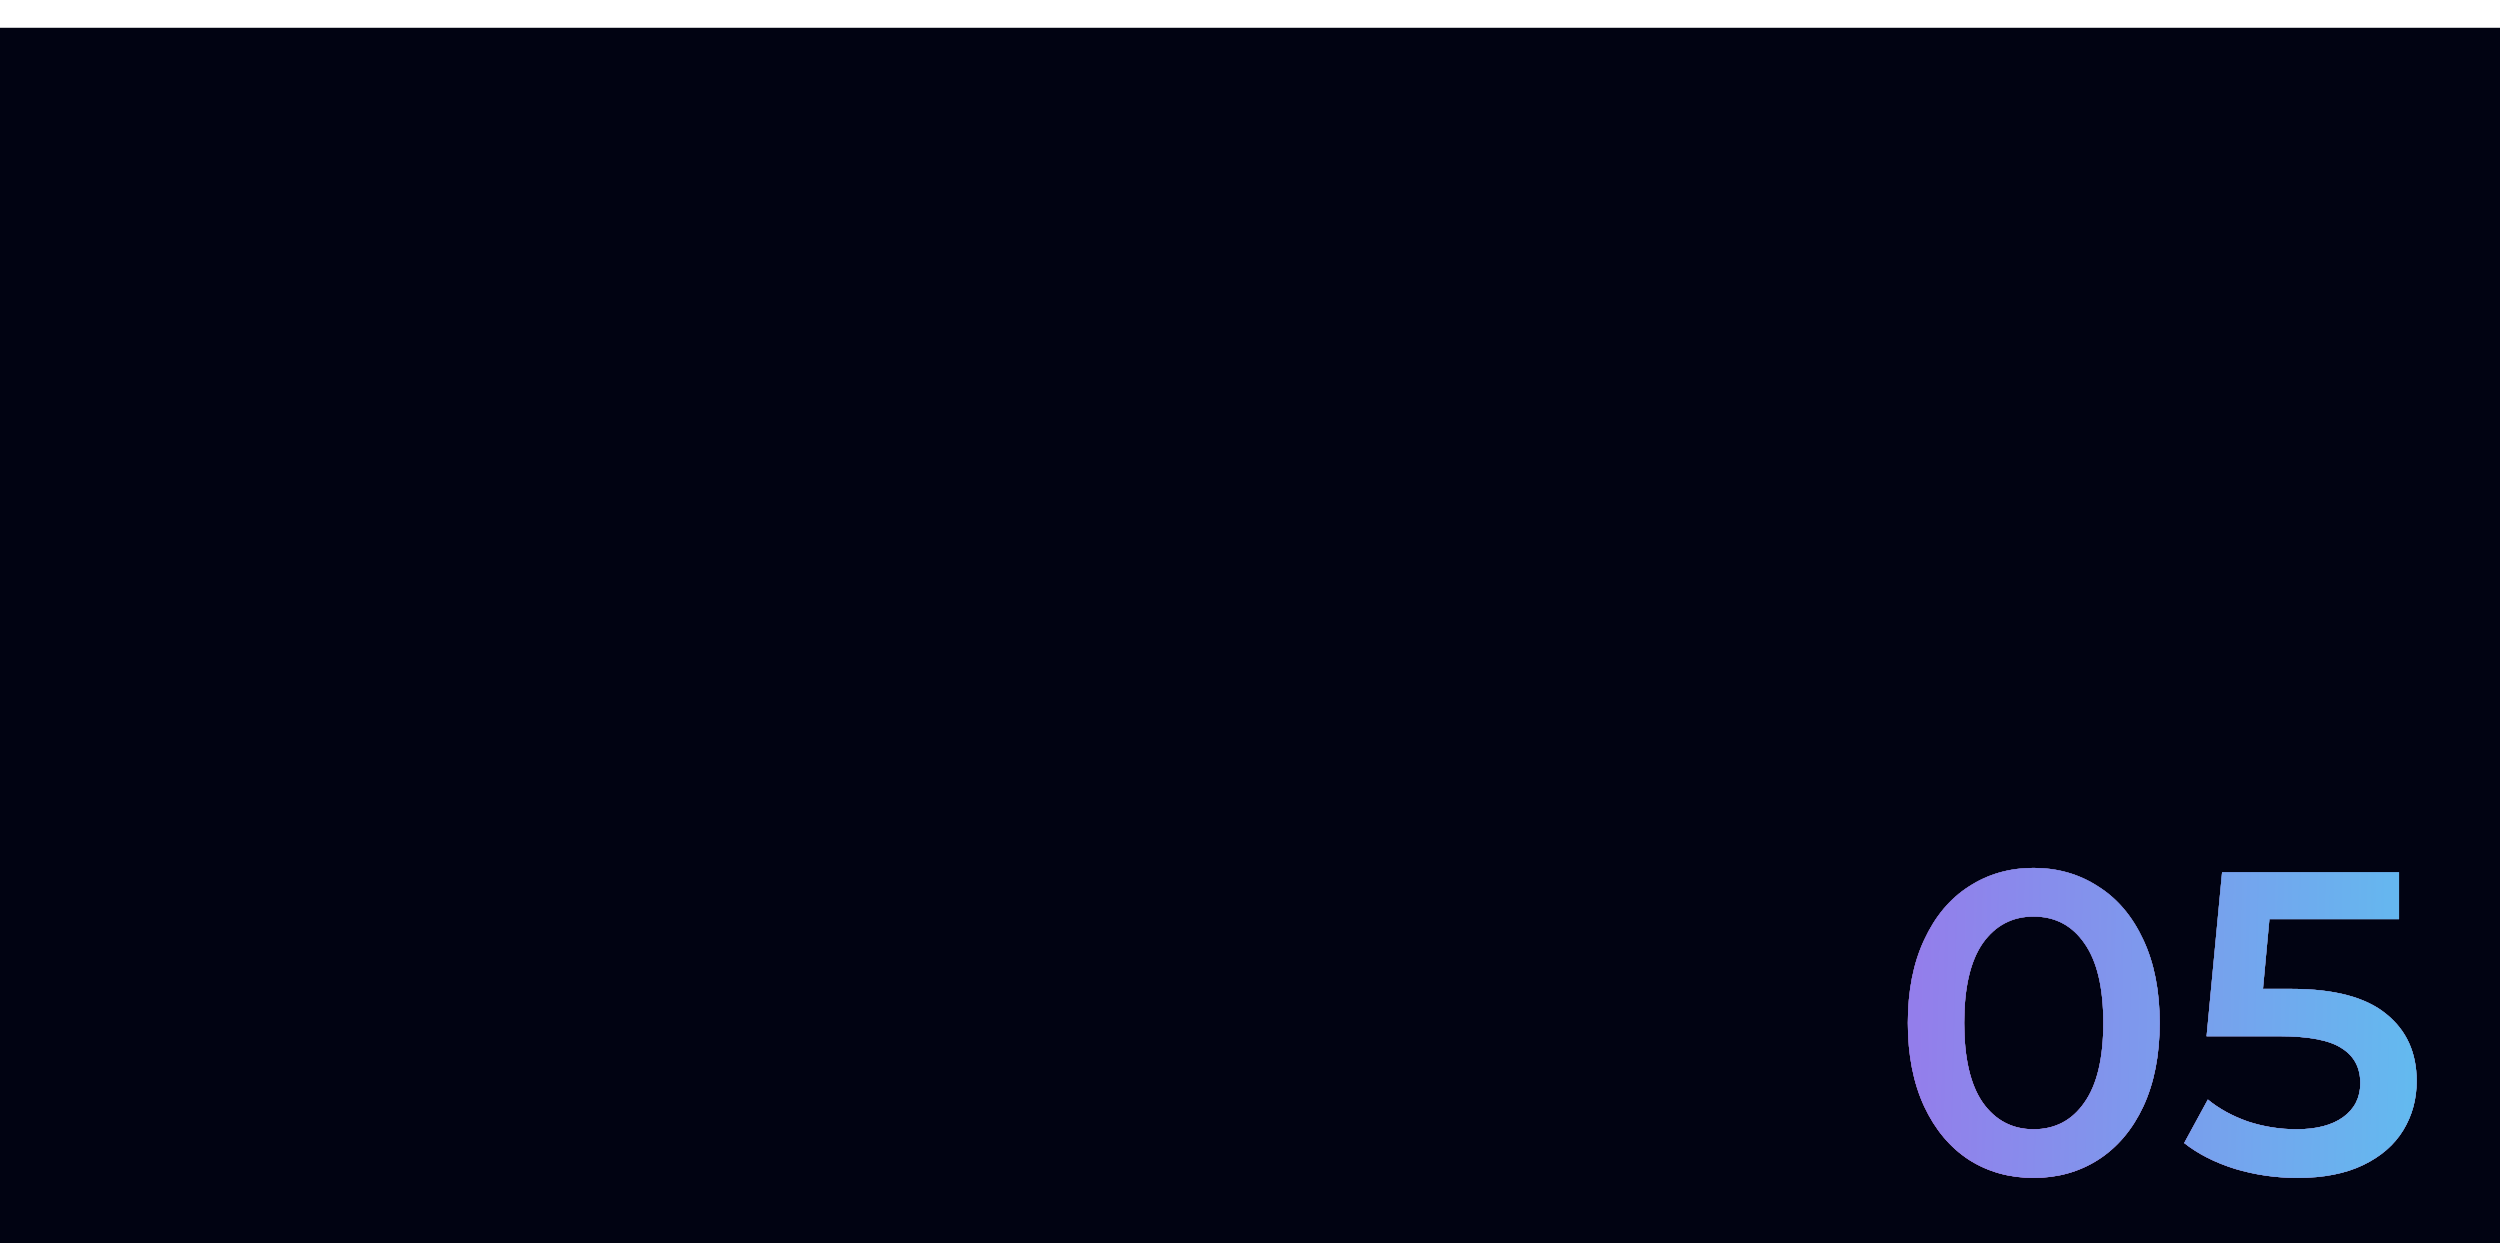
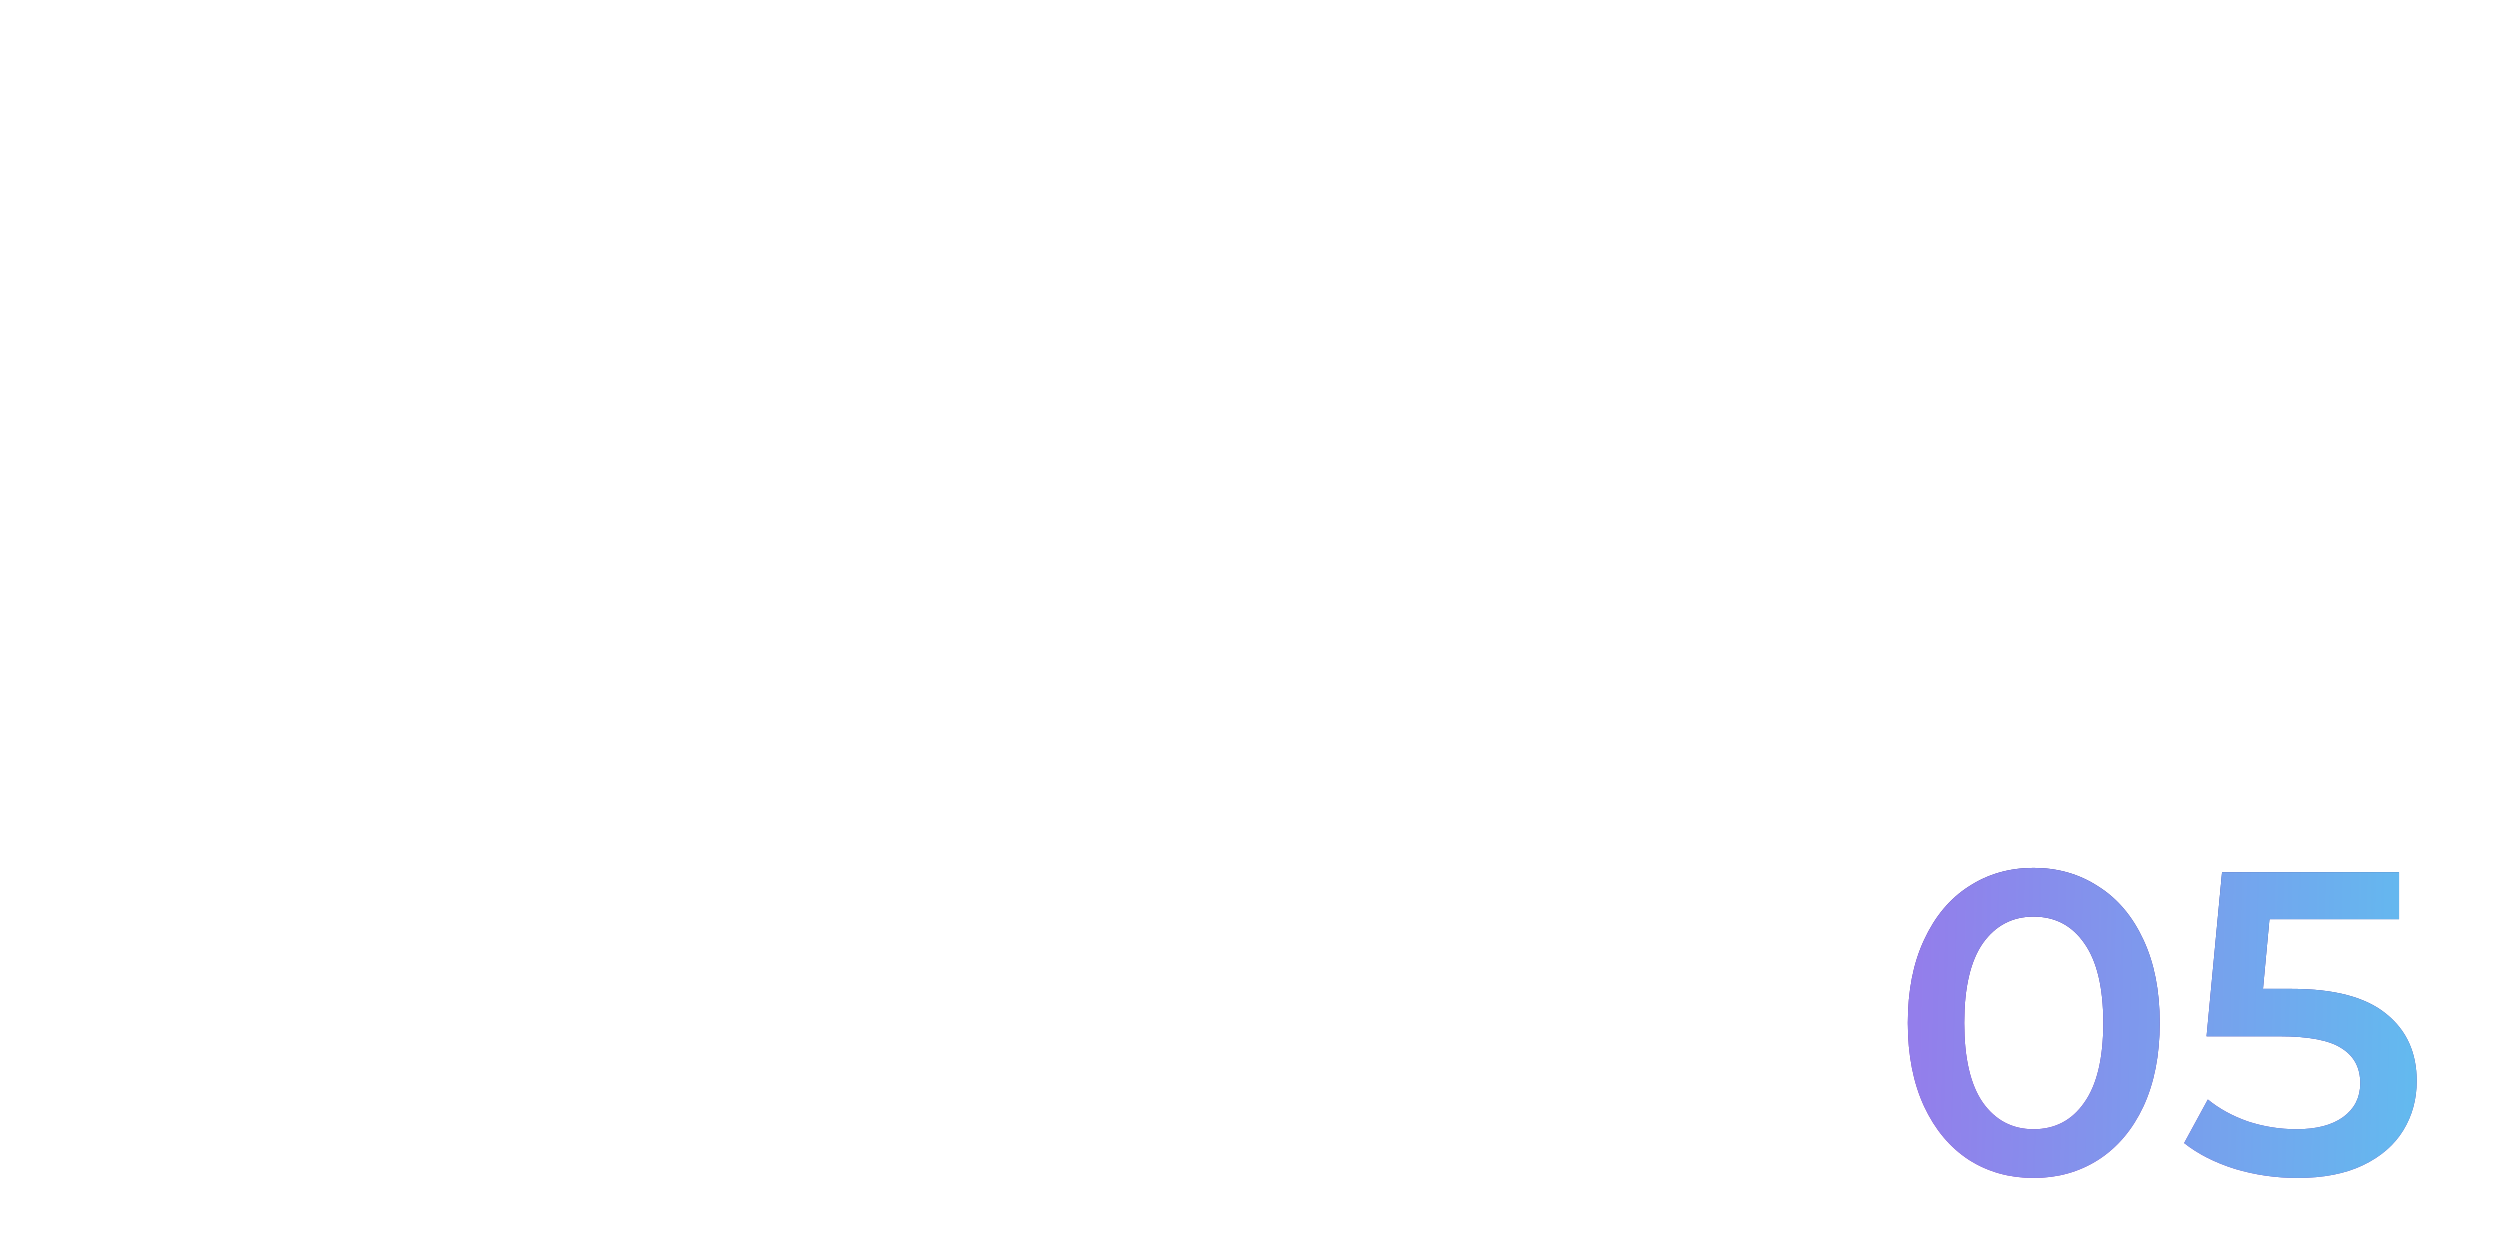
<svg xmlns="http://www.w3.org/2000/svg" width="360" height="179" viewBox="0 0 360 179" fill="none">
  <g filter="url(#filter0_i_235_4040)">
-     <rect width="360" height="179" fill="#010312" />
-   </g>
+     </g>
  <path d="M292.832 169.619C289.36 169.619 286.26 168.751 283.532 167.015C280.804 165.238 278.655 162.675 277.084 159.327C275.514 155.938 274.728 151.928 274.728 147.299C274.728 142.67 275.514 138.681 277.084 135.333C278.655 131.944 280.804 129.381 283.532 127.645C286.26 125.868 289.36 124.979 292.832 124.979C296.304 124.979 299.404 125.868 302.132 127.645C304.902 129.381 307.072 131.944 308.642 135.333C310.213 138.681 310.998 142.67 310.998 147.299C310.998 151.928 310.213 155.938 308.642 159.327C307.072 162.675 304.902 165.238 302.132 167.015C299.404 168.751 296.304 169.619 292.832 169.619ZM292.832 162.613C295.932 162.613 298.371 161.332 300.148 158.769C301.967 156.206 302.876 152.383 302.876 147.299C302.876 142.215 301.967 138.392 300.148 135.829C298.371 133.266 295.932 131.985 292.832 131.985C289.774 131.985 287.335 133.266 285.516 135.829C283.739 138.392 282.85 142.215 282.85 147.299C282.85 152.383 283.739 156.206 285.516 158.769C287.335 161.332 289.774 162.613 292.832 162.613ZM330.023 142.401C336.141 142.401 340.667 143.6 343.601 145.997C346.536 148.353 348.003 151.577 348.003 155.669C348.003 158.273 347.363 160.629 346.081 162.737C344.8 164.845 342.878 166.519 340.315 167.759C337.753 168.999 334.591 169.619 330.829 169.619C327.729 169.619 324.733 169.185 321.839 168.317C318.946 167.408 316.507 166.168 314.523 164.597L317.933 158.335C319.545 159.658 321.467 160.712 323.699 161.497C325.973 162.241 328.308 162.613 330.705 162.613C333.557 162.613 335.789 162.034 337.401 160.877C339.055 159.678 339.881 158.046 339.881 155.979C339.881 153.747 338.993 152.073 337.215 150.957C335.479 149.8 332.483 149.221 328.225 149.221H317.747L319.979 125.599H345.461V132.357H326.799L325.869 142.401H330.023Z" fill="#EEF4FA" />
  <path d="M292.832 169.619C289.36 169.619 286.26 168.751 283.532 167.015C280.804 165.238 278.655 162.675 277.084 159.327C275.514 155.938 274.728 151.928 274.728 147.299C274.728 142.67 275.514 138.681 277.084 135.333C278.655 131.944 280.804 129.381 283.532 127.645C286.26 125.868 289.36 124.979 292.832 124.979C296.304 124.979 299.404 125.868 302.132 127.645C304.902 129.381 307.072 131.944 308.642 135.333C310.213 138.681 310.998 142.67 310.998 147.299C310.998 151.928 310.213 155.938 308.642 159.327C307.072 162.675 304.902 165.238 302.132 167.015C299.404 168.751 296.304 169.619 292.832 169.619ZM292.832 162.613C295.932 162.613 298.371 161.332 300.148 158.769C301.967 156.206 302.876 152.383 302.876 147.299C302.876 142.215 301.967 138.392 300.148 135.829C298.371 133.266 295.932 131.985 292.832 131.985C289.774 131.985 287.335 133.266 285.516 135.829C283.739 138.392 282.85 142.215 282.85 147.299C282.85 152.383 283.739 156.206 285.516 158.769C287.335 161.332 289.774 162.613 292.832 162.613ZM330.023 142.401C336.141 142.401 340.667 143.6 343.601 145.997C346.536 148.353 348.003 151.577 348.003 155.669C348.003 158.273 347.363 160.629 346.081 162.737C344.8 164.845 342.878 166.519 340.315 167.759C337.753 168.999 334.591 169.619 330.829 169.619C327.729 169.619 324.733 169.185 321.839 168.317C318.946 167.408 316.507 166.168 314.523 164.597L317.933 158.335C319.545 159.658 321.467 160.712 323.699 161.497C325.973 162.241 328.308 162.613 330.705 162.613C333.557 162.613 335.789 162.034 337.401 160.877C339.055 159.678 339.881 158.046 339.881 155.979C339.881 153.747 338.993 152.073 337.215 150.957C335.479 149.8 332.483 149.221 328.225 149.221H317.747L319.979 125.599H345.461V132.357H326.799L325.869 142.401H330.023Z" fill="url(#paint0_linear_235_4040)" />
  <path d="M292.832 169.619C289.36 169.619 286.26 168.751 283.532 167.015C280.804 165.238 278.655 162.675 277.084 159.327C275.514 155.938 274.728 151.928 274.728 147.299C274.728 142.67 275.514 138.681 277.084 135.333C278.655 131.944 280.804 129.381 283.532 127.645C286.26 125.868 289.36 124.979 292.832 124.979C296.304 124.979 299.404 125.868 302.132 127.645C304.902 129.381 307.072 131.944 308.642 135.333C310.213 138.681 310.998 142.67 310.998 147.299C310.998 151.928 310.213 155.938 308.642 159.327C307.072 162.675 304.902 165.238 302.132 167.015C299.404 168.751 296.304 169.619 292.832 169.619ZM292.832 162.613C295.932 162.613 298.371 161.332 300.148 158.769C301.967 156.206 302.876 152.383 302.876 147.299C302.876 142.215 301.967 138.392 300.148 135.829C298.371 133.266 295.932 131.985 292.832 131.985C289.774 131.985 287.335 133.266 285.516 135.829C283.739 138.392 282.85 142.215 282.85 147.299C282.85 152.383 283.739 156.206 285.516 158.769C287.335 161.332 289.774 162.613 292.832 162.613ZM330.023 142.401C336.141 142.401 340.667 143.6 343.601 145.997C346.536 148.353 348.003 151.577 348.003 155.669C348.003 158.273 347.363 160.629 346.081 162.737C344.8 164.845 342.878 166.519 340.315 167.759C337.753 168.999 334.591 169.619 330.829 169.619C327.729 169.619 324.733 169.185 321.839 168.317C318.946 167.408 316.507 166.168 314.523 164.597L317.933 158.335C319.545 159.658 321.467 160.712 323.699 161.497C325.973 162.241 328.308 162.613 330.705 162.613C333.557 162.613 335.789 162.034 337.401 160.877C339.055 159.678 339.881 158.046 339.881 155.979C339.881 153.747 338.993 152.073 337.215 150.957C335.479 149.8 332.483 149.221 328.225 149.221H317.747L319.979 125.599H345.461V132.357H326.799L325.869 142.401H330.023Z" fill="url(#paint1_linear_235_4040)" />
  <path d="M292.832 169.619C289.36 169.619 286.26 168.751 283.532 167.015C280.804 165.238 278.655 162.675 277.084 159.327C275.514 155.938 274.728 151.928 274.728 147.299C274.728 142.67 275.514 138.681 277.084 135.333C278.655 131.944 280.804 129.381 283.532 127.645C286.26 125.868 289.36 124.979 292.832 124.979C296.304 124.979 299.404 125.868 302.132 127.645C304.902 129.381 307.072 131.944 308.642 135.333C310.213 138.681 310.998 142.67 310.998 147.299C310.998 151.928 310.213 155.938 308.642 159.327C307.072 162.675 304.902 165.238 302.132 167.015C299.404 168.751 296.304 169.619 292.832 169.619ZM292.832 162.613C295.932 162.613 298.371 161.332 300.148 158.769C301.967 156.206 302.876 152.383 302.876 147.299C302.876 142.215 301.967 138.392 300.148 135.829C298.371 133.266 295.932 131.985 292.832 131.985C289.774 131.985 287.335 133.266 285.516 135.829C283.739 138.392 282.85 142.215 282.85 147.299C282.85 152.383 283.739 156.206 285.516 158.769C287.335 161.332 289.774 162.613 292.832 162.613ZM330.023 142.401C336.141 142.401 340.667 143.6 343.601 145.997C346.536 148.353 348.003 151.577 348.003 155.669C348.003 158.273 347.363 160.629 346.081 162.737C344.8 164.845 342.878 166.519 340.315 167.759C337.753 168.999 334.591 169.619 330.829 169.619C327.729 169.619 324.733 169.185 321.839 168.317C318.946 167.408 316.507 166.168 314.523 164.597L317.933 158.335C319.545 159.658 321.467 160.712 323.699 161.497C325.973 162.241 328.308 162.613 330.705 162.613C333.557 162.613 335.789 162.034 337.401 160.877C339.055 159.678 339.881 158.046 339.881 155.979C339.881 153.747 338.993 152.073 337.215 150.957C335.479 149.8 332.483 149.221 328.225 149.221H317.747L319.979 125.599H345.461V132.357H326.799L325.869 142.401H330.023Z" fill="url(#paint2_linear_235_4040)" />
  <defs>
    <filter id="filter0_i_235_4040" x="0" y="0" width="360" height="183" filterUnits="userSpaceOnUse" color-interpolation-filters="sRGB">
      <feFlood flood-opacity="0" result="BackgroundImageFix" />
      <feBlend mode="normal" in="SourceGraphic" in2="BackgroundImageFix" result="shape" />
      <feColorMatrix in="SourceAlpha" type="matrix" values="0 0 0 0 0 0 0 0 0 0 0 0 0 0 0 0 0 0 127 0" result="hardAlpha" />
      <feOffset dy="4" />
      <feGaussianBlur stdDeviation="4" />
      <feComposite in2="hardAlpha" operator="arithmetic" k2="-1" k3="1" />
      <feColorMatrix type="matrix" values="0 0 0 0 1 0 0 0 0 1 0 0 0 0 1 0 0 0 0.16 0" />
      <feBlend mode="normal" in2="shape" result="effect1_innerShadow_235_4040" />
    </filter>
    <linearGradient id="paint0_linear_235_4040" x1="276.118" y1="143.999" x2="350.748" y2="145.672" gradientUnits="userSpaceOnUse">
      <stop stop-color="#937EEB" />
      <stop offset="1" stop-color="#61BCEF" />
    </linearGradient>
    <linearGradient id="paint1_linear_235_4040" x1="311" y1="108.999" x2="311" y2="178.999" gradientUnits="userSpaceOnUse">
      <stop stop-color="#000B46" stop-opacity="0.6" />
      <stop offset="1" stop-color="#C5149E" stop-opacity="0.53" />
    </linearGradient>
    <linearGradient id="paint2_linear_235_4040" x1="276.118" y1="143.999" x2="350.748" y2="145.672" gradientUnits="userSpaceOnUse">
      <stop stop-color="#937EEB" />
      <stop offset="1" stop-color="#61BCEF" />
    </linearGradient>
  </defs>
</svg>